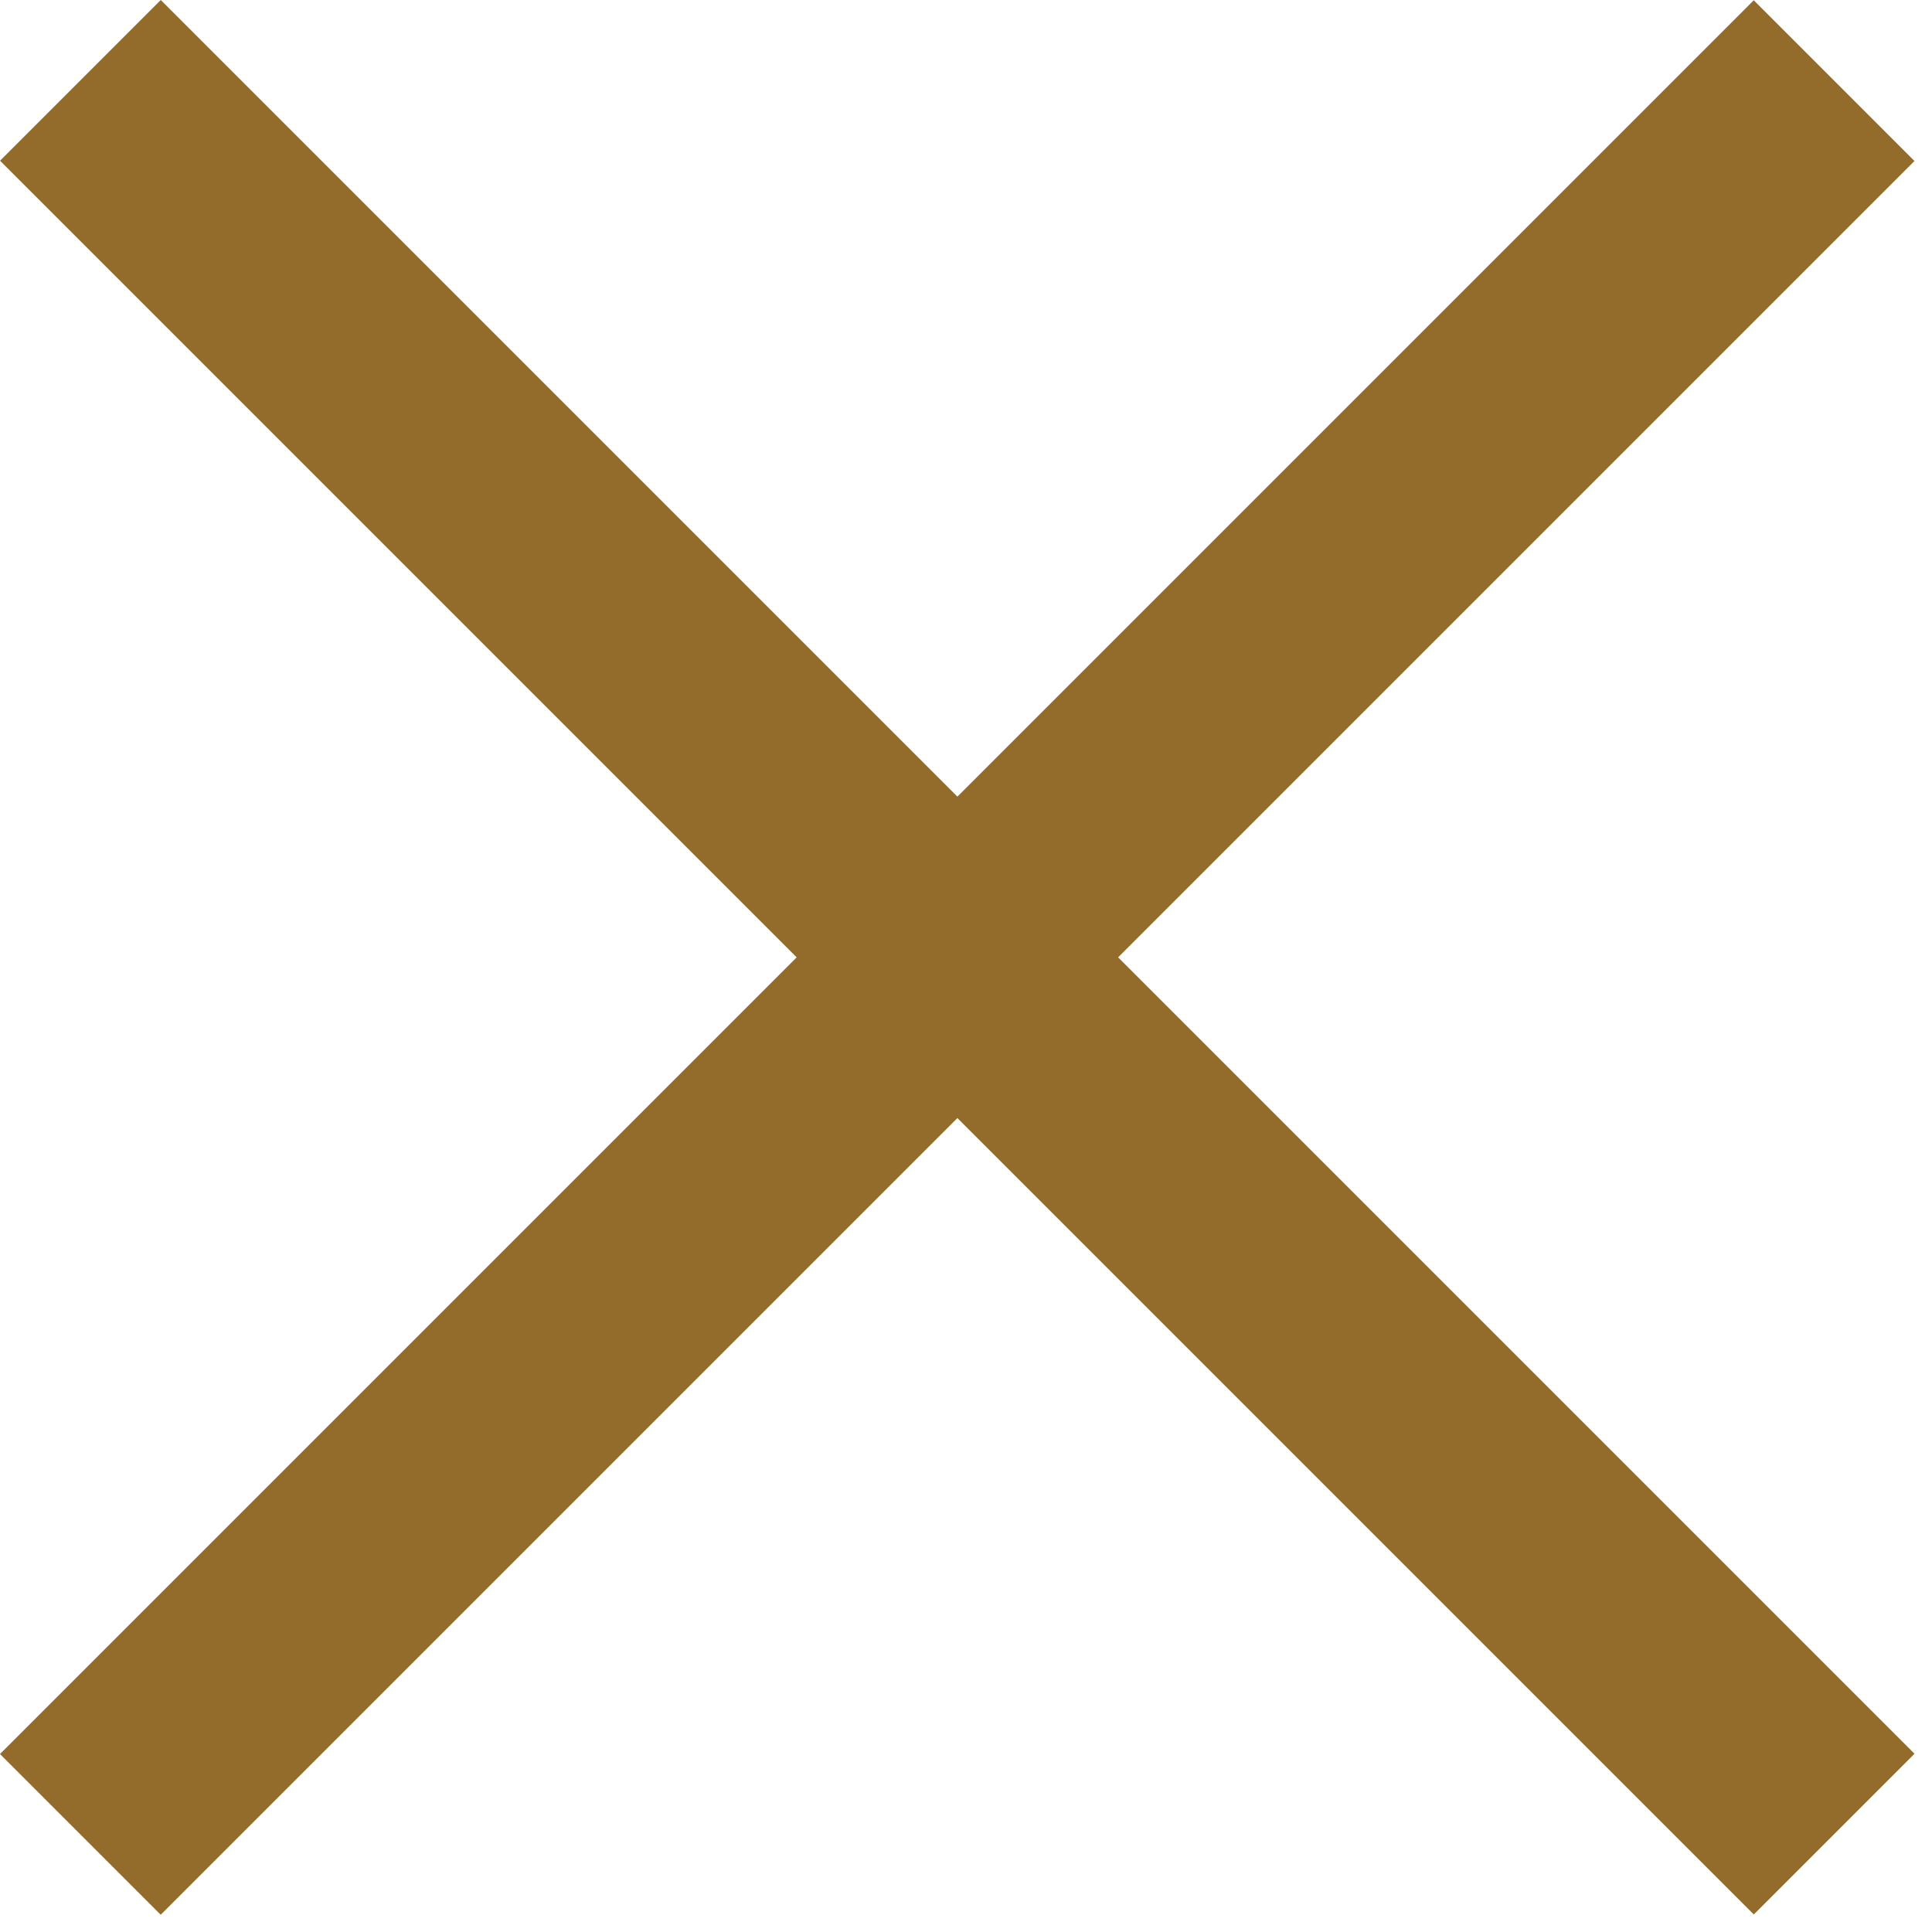
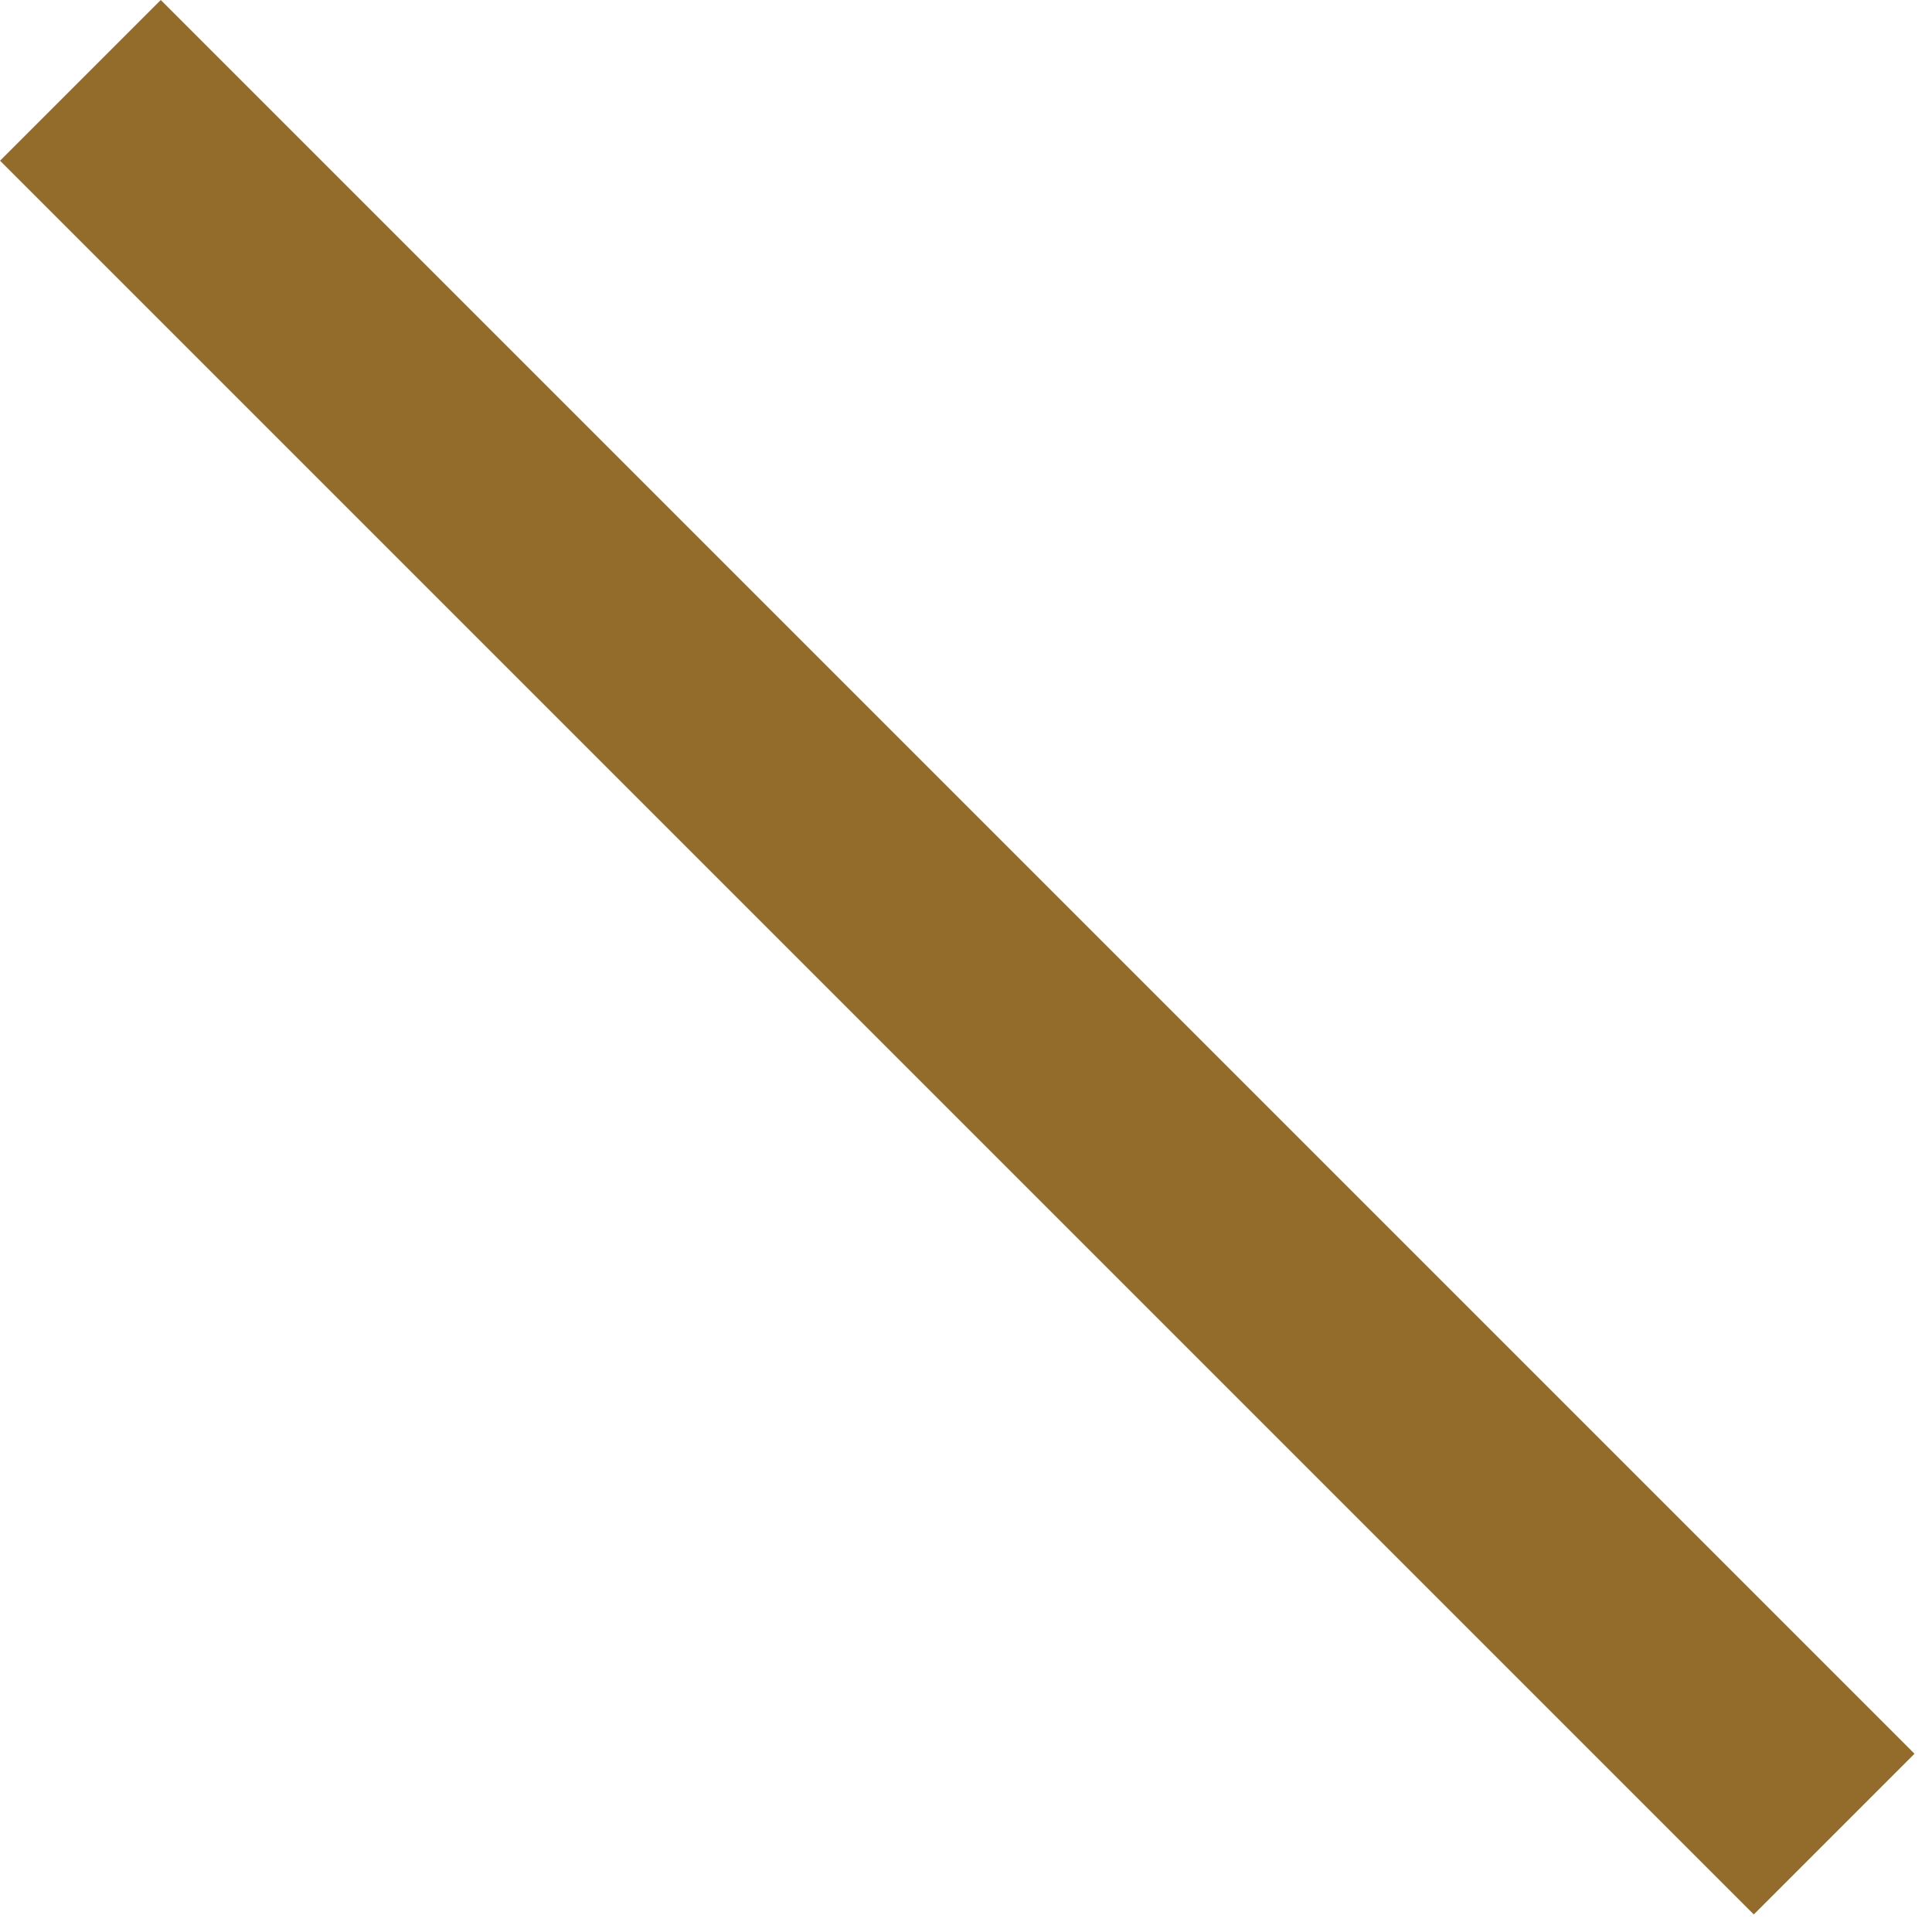
<svg xmlns="http://www.w3.org/2000/svg" width="34" height="34" viewBox="0 0 34 34" fill="none">
  <path d="M1.415 1.414L32.278 32.277" stroke="#936B2A" stroke-width="4" />
-   <path d="M32.277 1.419L1.414 32.282" stroke="#936B2A" stroke-width="4" />
</svg>